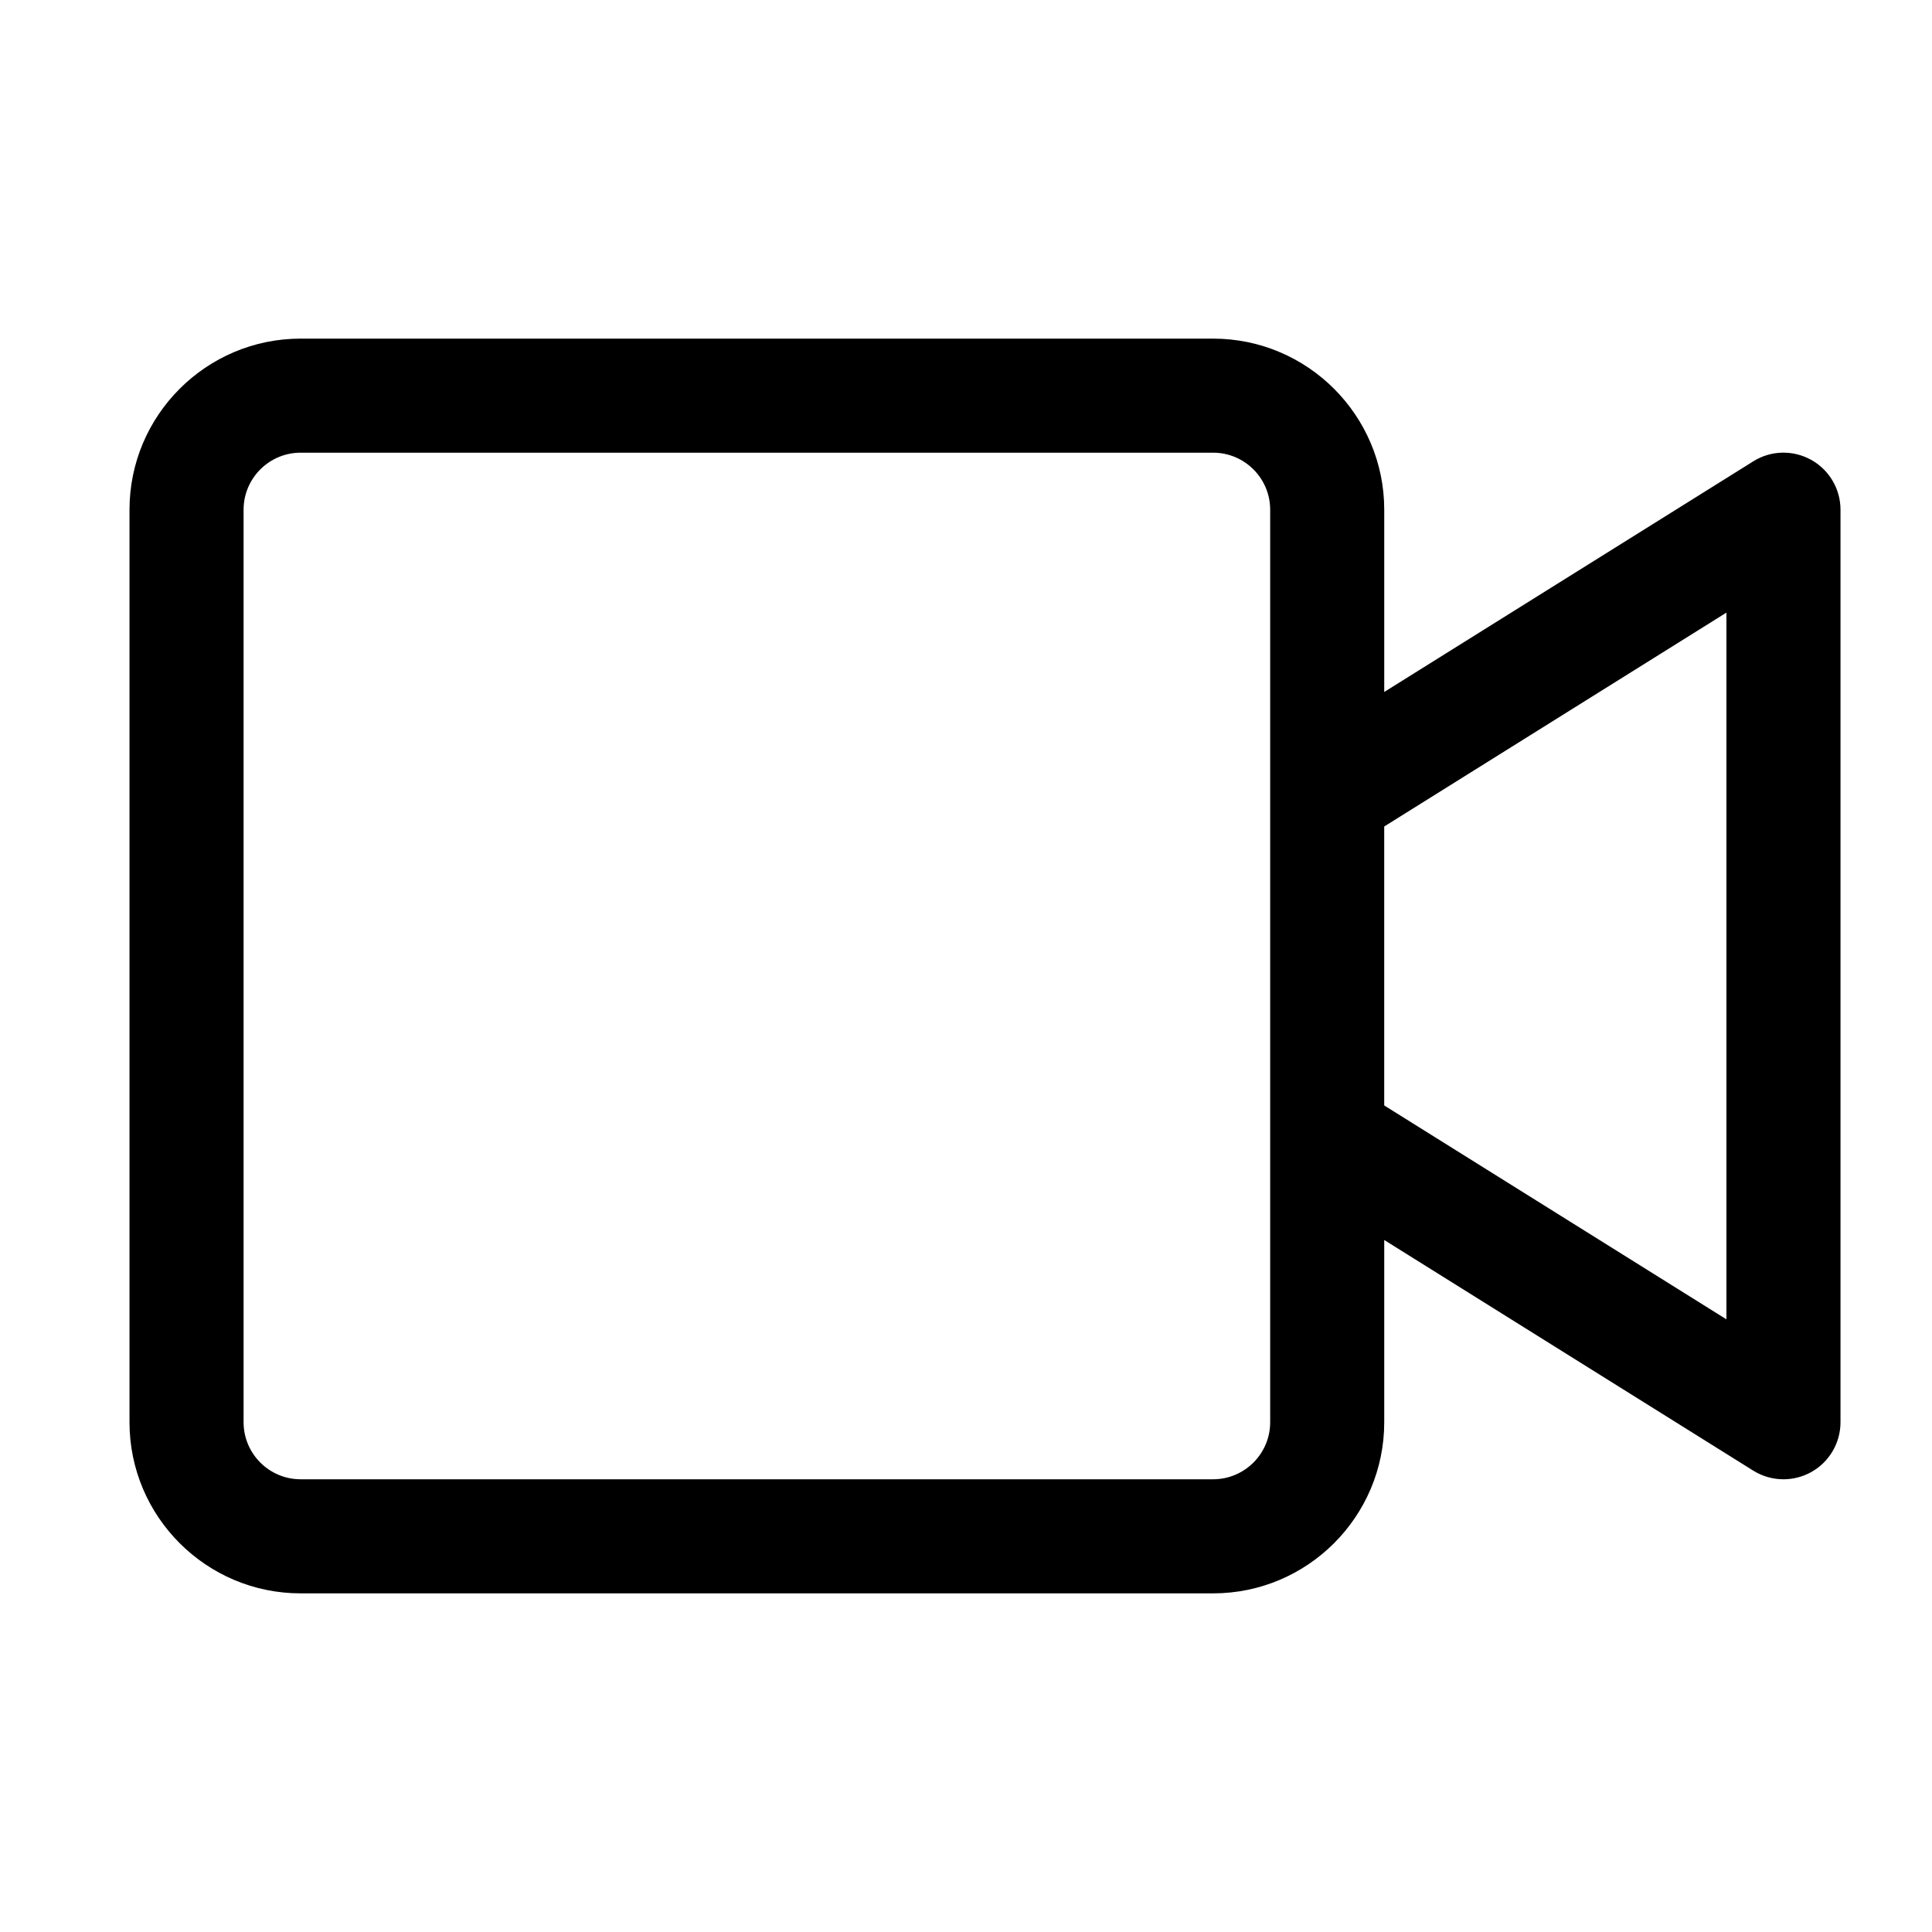
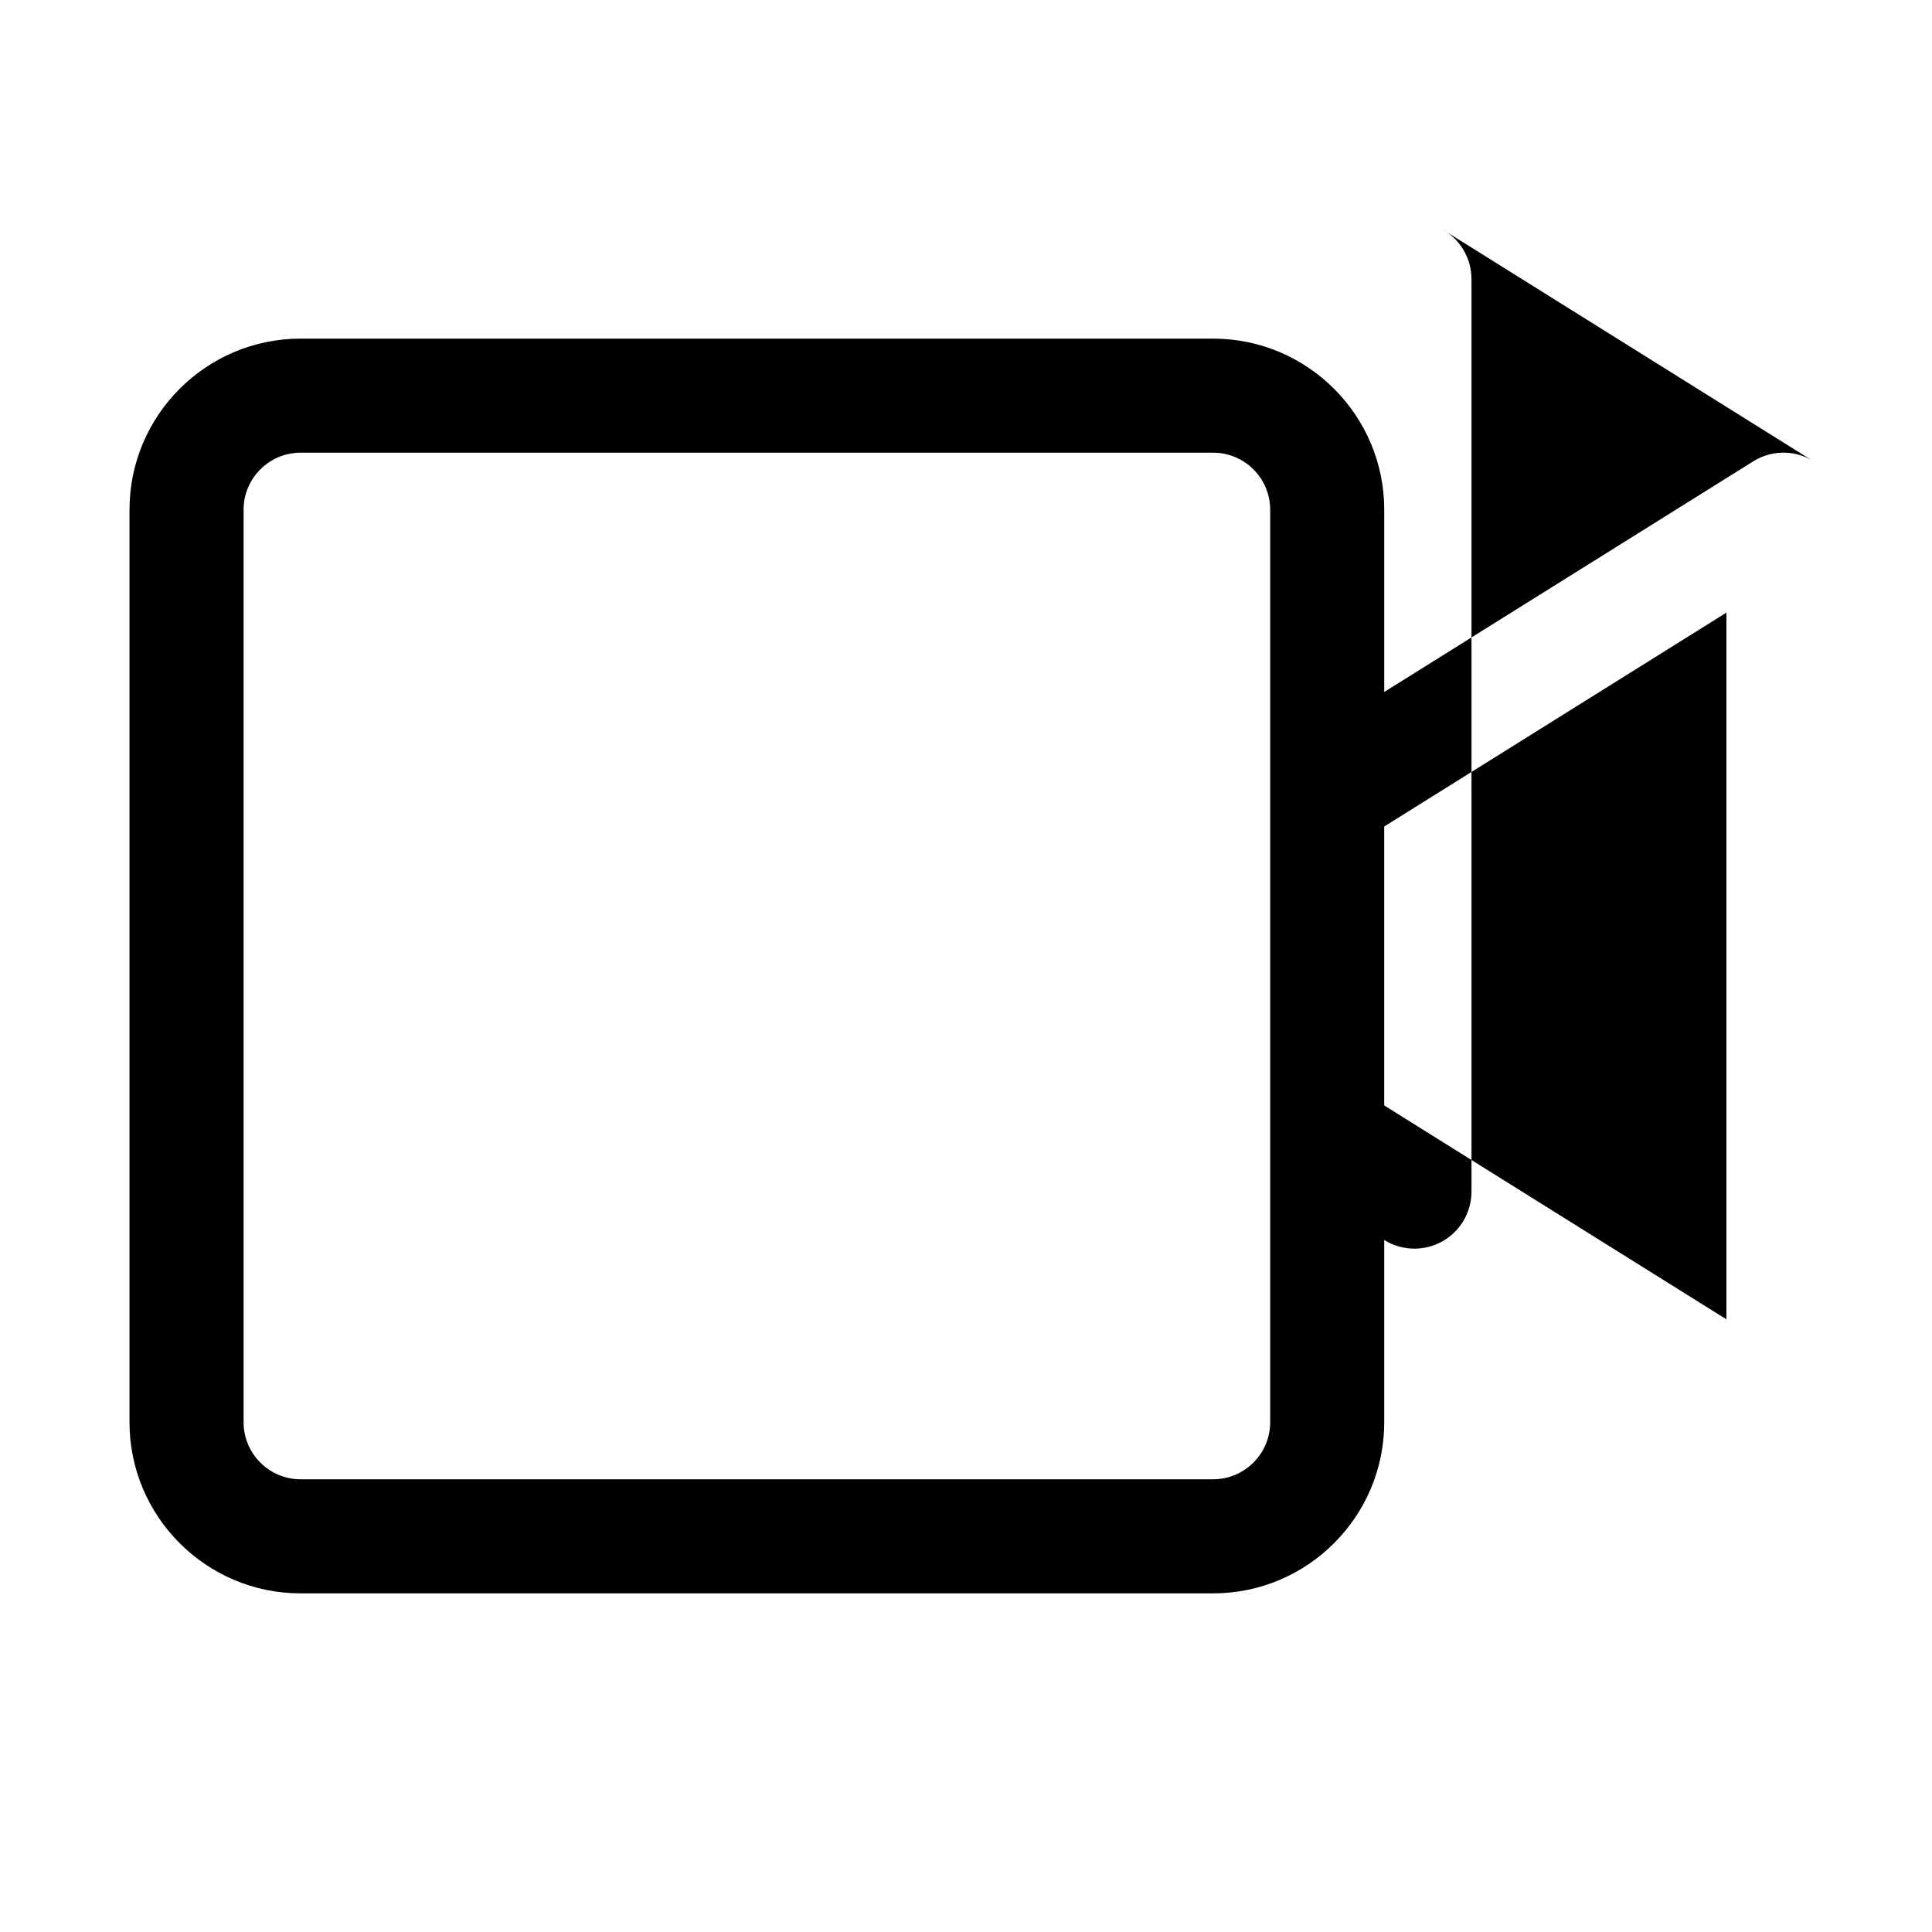
<svg xmlns="http://www.w3.org/2000/svg" fill="#000000" width="800px" height="800px" version="1.1" viewBox="144 144 512 512">
-   <path d="m623.97 265.86c-4.828-2.672-10.68-2.523-15.336 0.398l-97.797 61.121v-48.297c0-25.004-20.34-45.344-45.344-45.344h-241.83c-25.004 0-45.344 20.34-45.344 45.344v241.83c0 25.004 20.34 45.344 45.344 45.344h241.83c25.004 0 45.344-20.34 45.344-45.344v-48.301l97.793 61.121c2.445 1.527 5.227 2.293 8.008 2.293 2.523 0 5.039-0.629 7.332-1.895 4.801-2.664 7.781-7.723 7.781-13.219v-241.83c0-5.5-2.981-10.555-7.781-13.223zm-143.36 255.05c0 8.332-6.781 15.113-15.113 15.113h-241.83c-8.332 0-15.113-6.781-15.113-15.113v-241.83c0-8.332 6.781-15.113 15.113-15.113h241.83c8.332 0 15.113 6.781 15.113 15.113zm120.91-27.273-90.688-56.68v-73.926l90.688-56.68z" />
+   <path d="m623.97 265.86c-4.828-2.672-10.68-2.523-15.336 0.398l-97.797 61.121v-48.297c0-25.004-20.34-45.344-45.344-45.344h-241.83c-25.004 0-45.344 20.34-45.344 45.344v241.83c0 25.004 20.34 45.344 45.344 45.344h241.83c25.004 0 45.344-20.34 45.344-45.344v-48.301c2.445 1.527 5.227 2.293 8.008 2.293 2.523 0 5.039-0.629 7.332-1.895 4.801-2.664 7.781-7.723 7.781-13.219v-241.83c0-5.5-2.981-10.555-7.781-13.223zm-143.36 255.05c0 8.332-6.781 15.113-15.113 15.113h-241.83c-8.332 0-15.113-6.781-15.113-15.113v-241.83c0-8.332 6.781-15.113 15.113-15.113h241.83c8.332 0 15.113 6.781 15.113 15.113zm120.91-27.273-90.688-56.68v-73.926l90.688-56.68z" />
</svg>